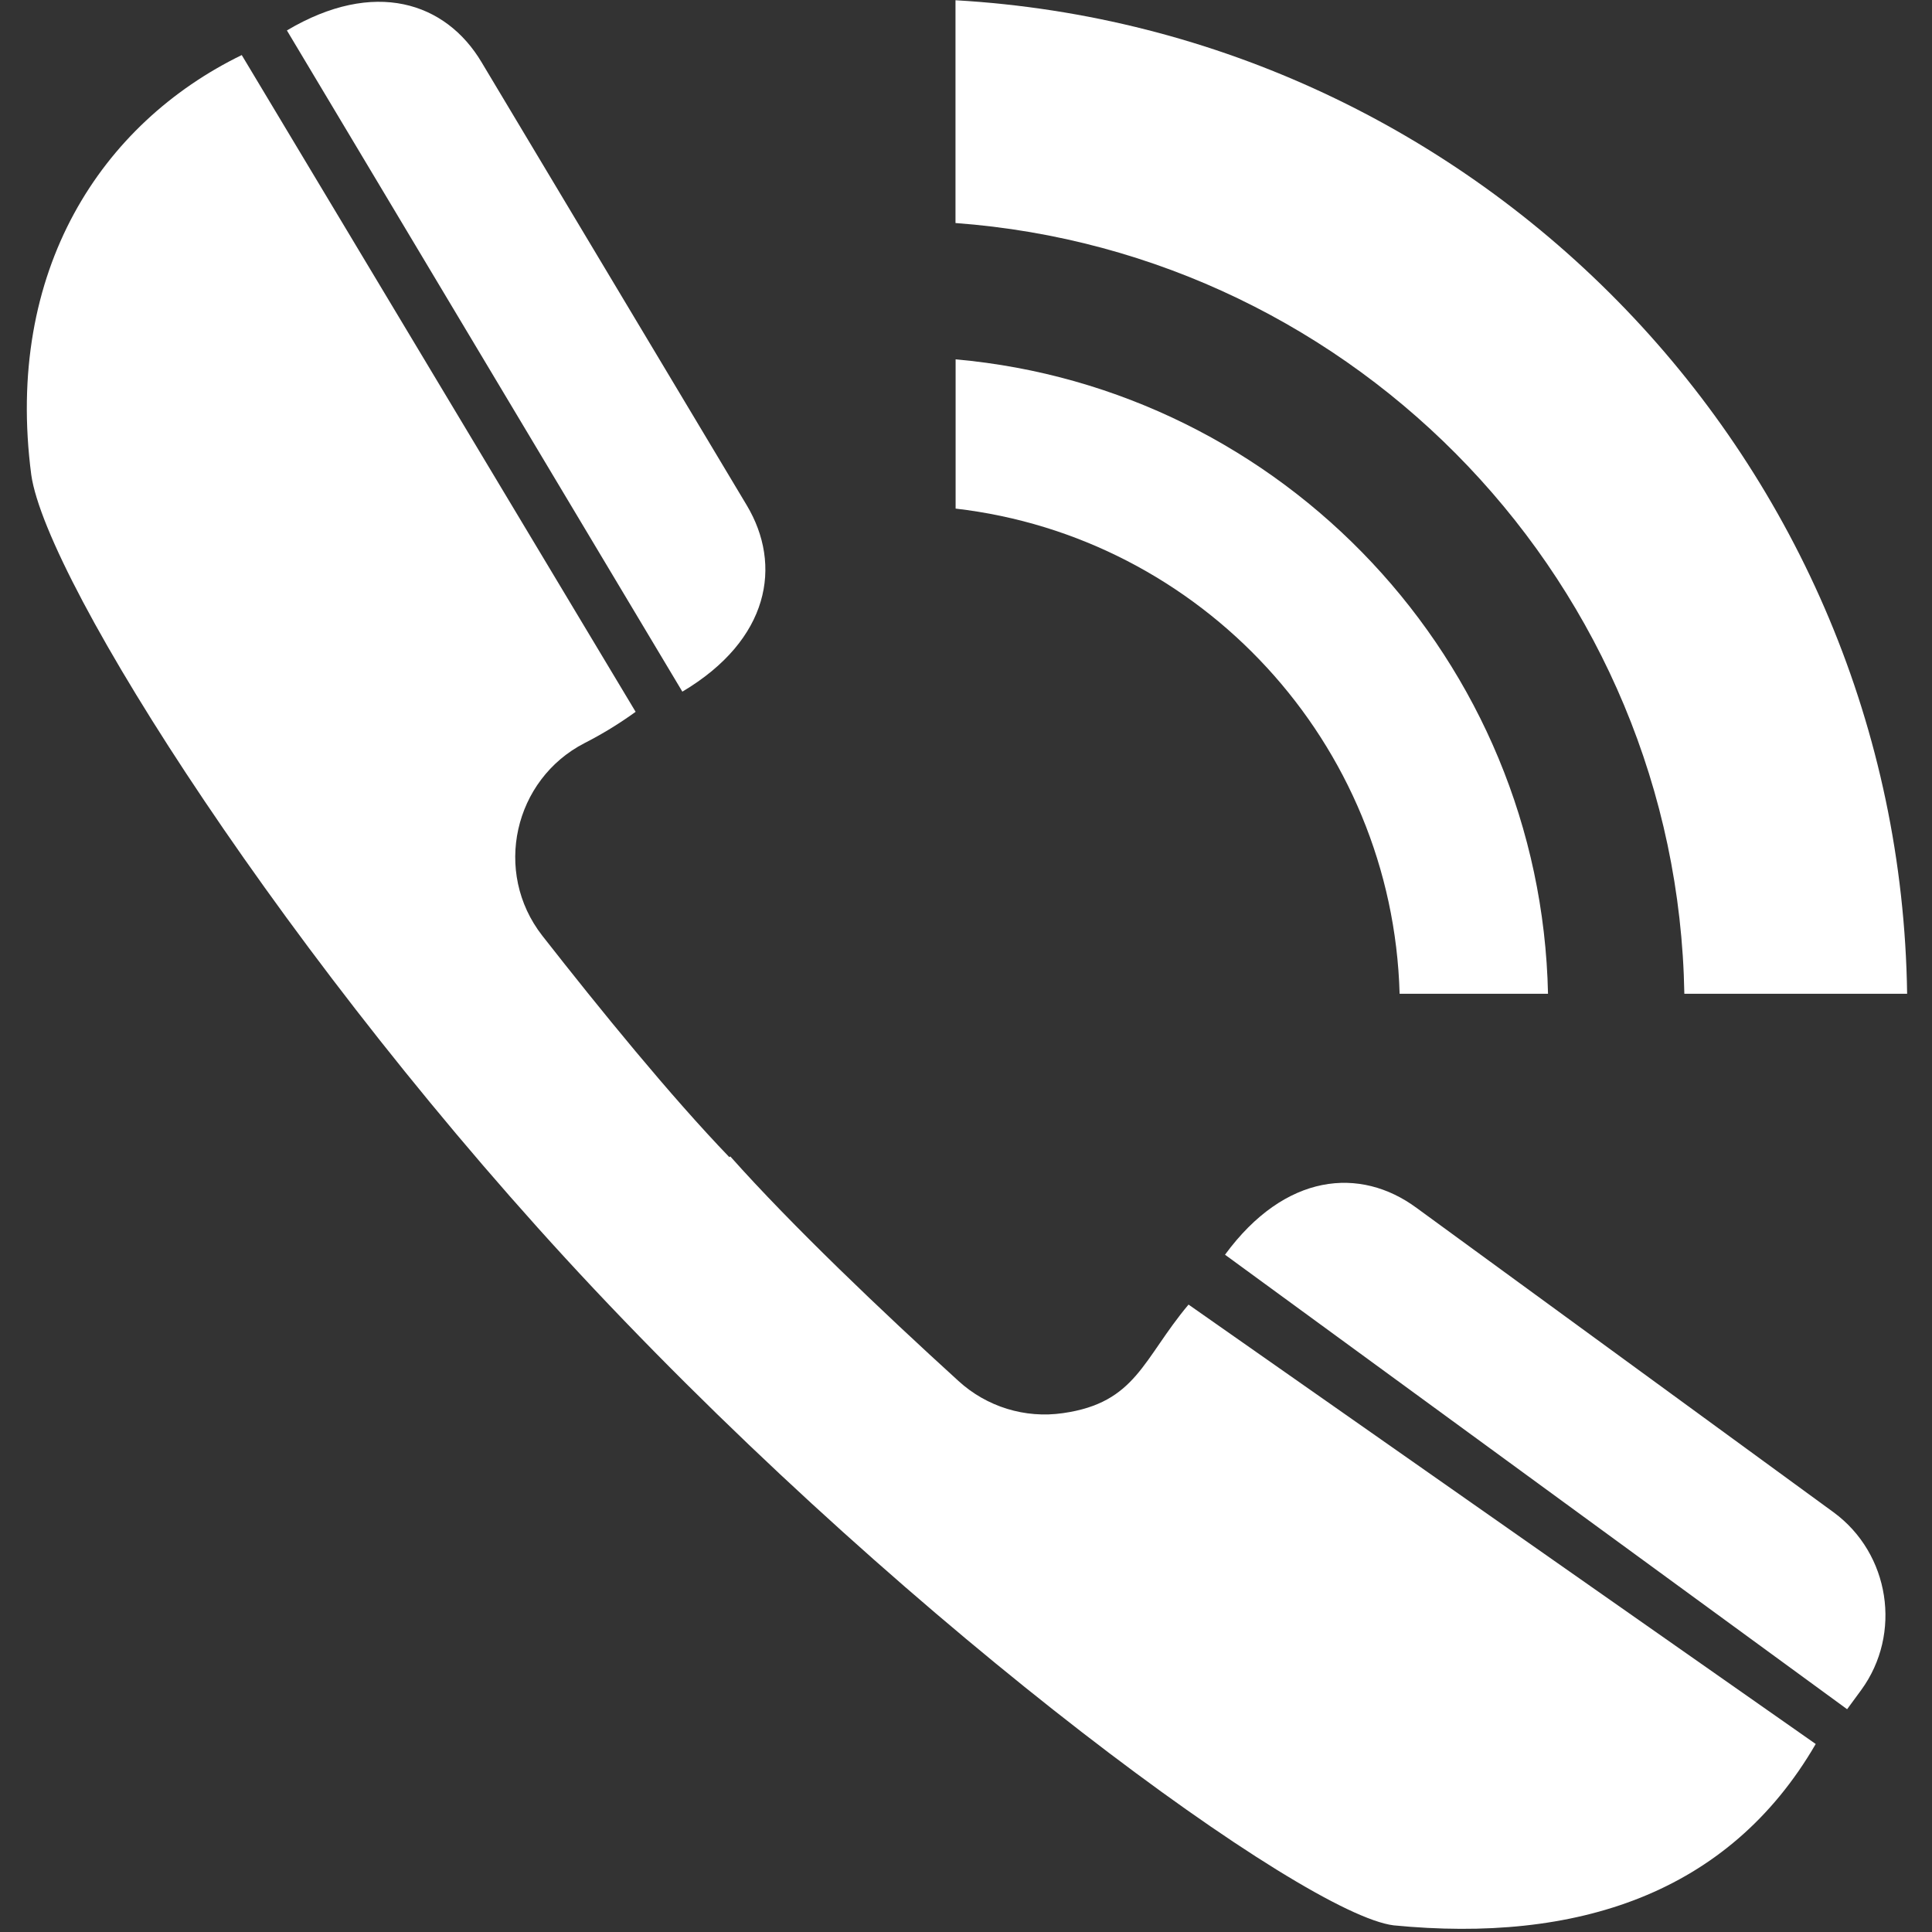
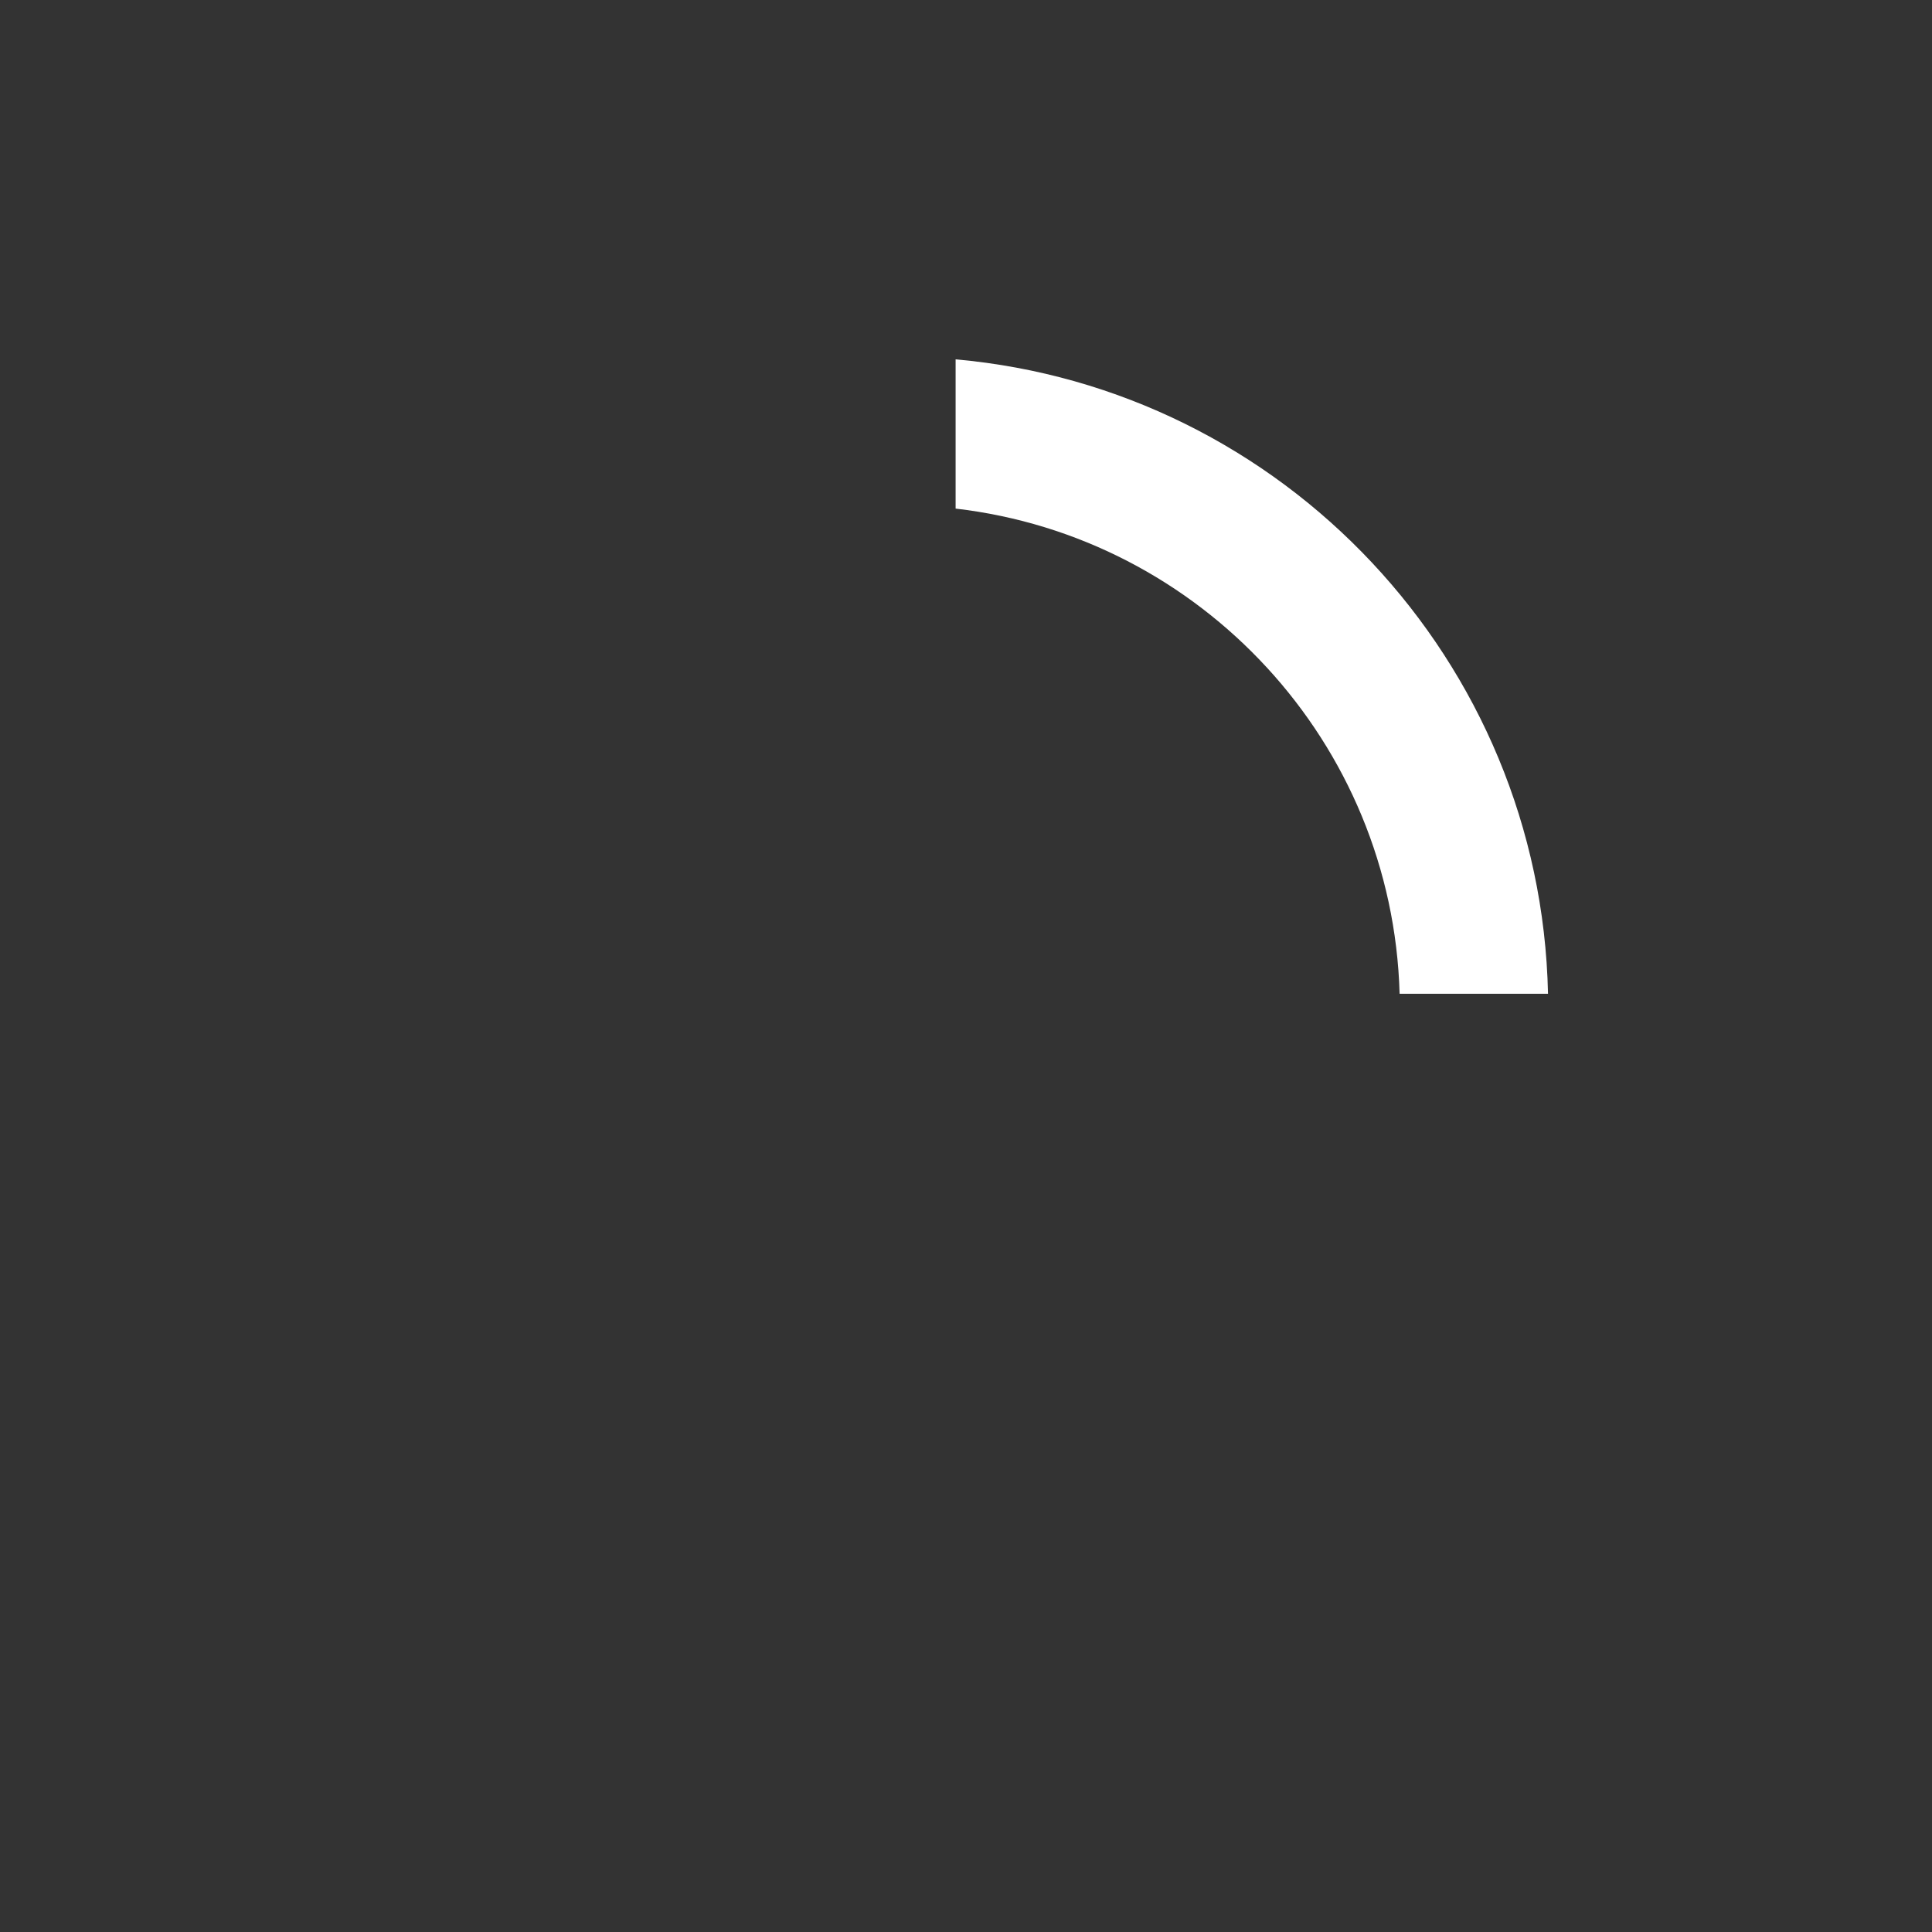
<svg xmlns="http://www.w3.org/2000/svg" version="1.1" id="图层_1" x="0px" y="0px" width="16px" height="16px" viewBox="0 0 16 16" enable-background="new 0 0 16 16" xml:space="preserve">
  <rect x="0" y="0" width="16" height="16" fill="#333333" stroke="none" />
  <path fill="#FFFFFF" d="M11.591,8.23h1.229c-0.059-2.759-2.195-5.013-4.906-5.254v1.236C9.945,4.447,11.533,6.15,11.591,8.23" />
-   <path fill="#FFFFFF" d="M13.949,8.23h1.845c-0.062-4.399-3.53-7.978-7.881-8.228v1.845C11.247,2.092,13.891,4.85,13.949,8.23" />
-   <path fill="#FFFFFF" d="M8.803,11.703c-0.315,0.046-0.632-0.053-0.865-0.266c-0.631-0.574-1.38-1.287-1.89-1.86  C6.045,9.579,6.043,9.581,6.04,9.583C5.553,9.077,4.971,8.362,4.491,7.749C4.08,7.222,4.256,6.455,4.841,6.154  C4.988,6.079,5.13,5.992,5.264,5.895L2.002,0.456c-1.16,0.565-1.965,1.782-1.743,3.477C0.386,4.819,2.404,8,4.915,10.67  c2.684,2.854,5.888,5.184,6.627,5.275c1.508,0.147,2.772-0.256,3.495-1.502l-5.194-3.639C9.464,11.255,9.41,11.617,8.803,11.703" />
-   <path fill="#FFFFFF" d="M6.184,4.184L3.988,0.515C3.691,0.017,3.1-0.178,2.376,0.252l3.275,5.476  C6.374,5.298,6.481,4.68,6.184,4.184" />
-   <path fill="#FFFFFF" d="M15.186,12.525l-3.455-2.522c-0.465-0.343-1.088-0.291-1.586,0.388l5.152,3.764l0.116-0.158  C15.755,13.529,15.65,12.866,15.186,12.525" />
</svg>